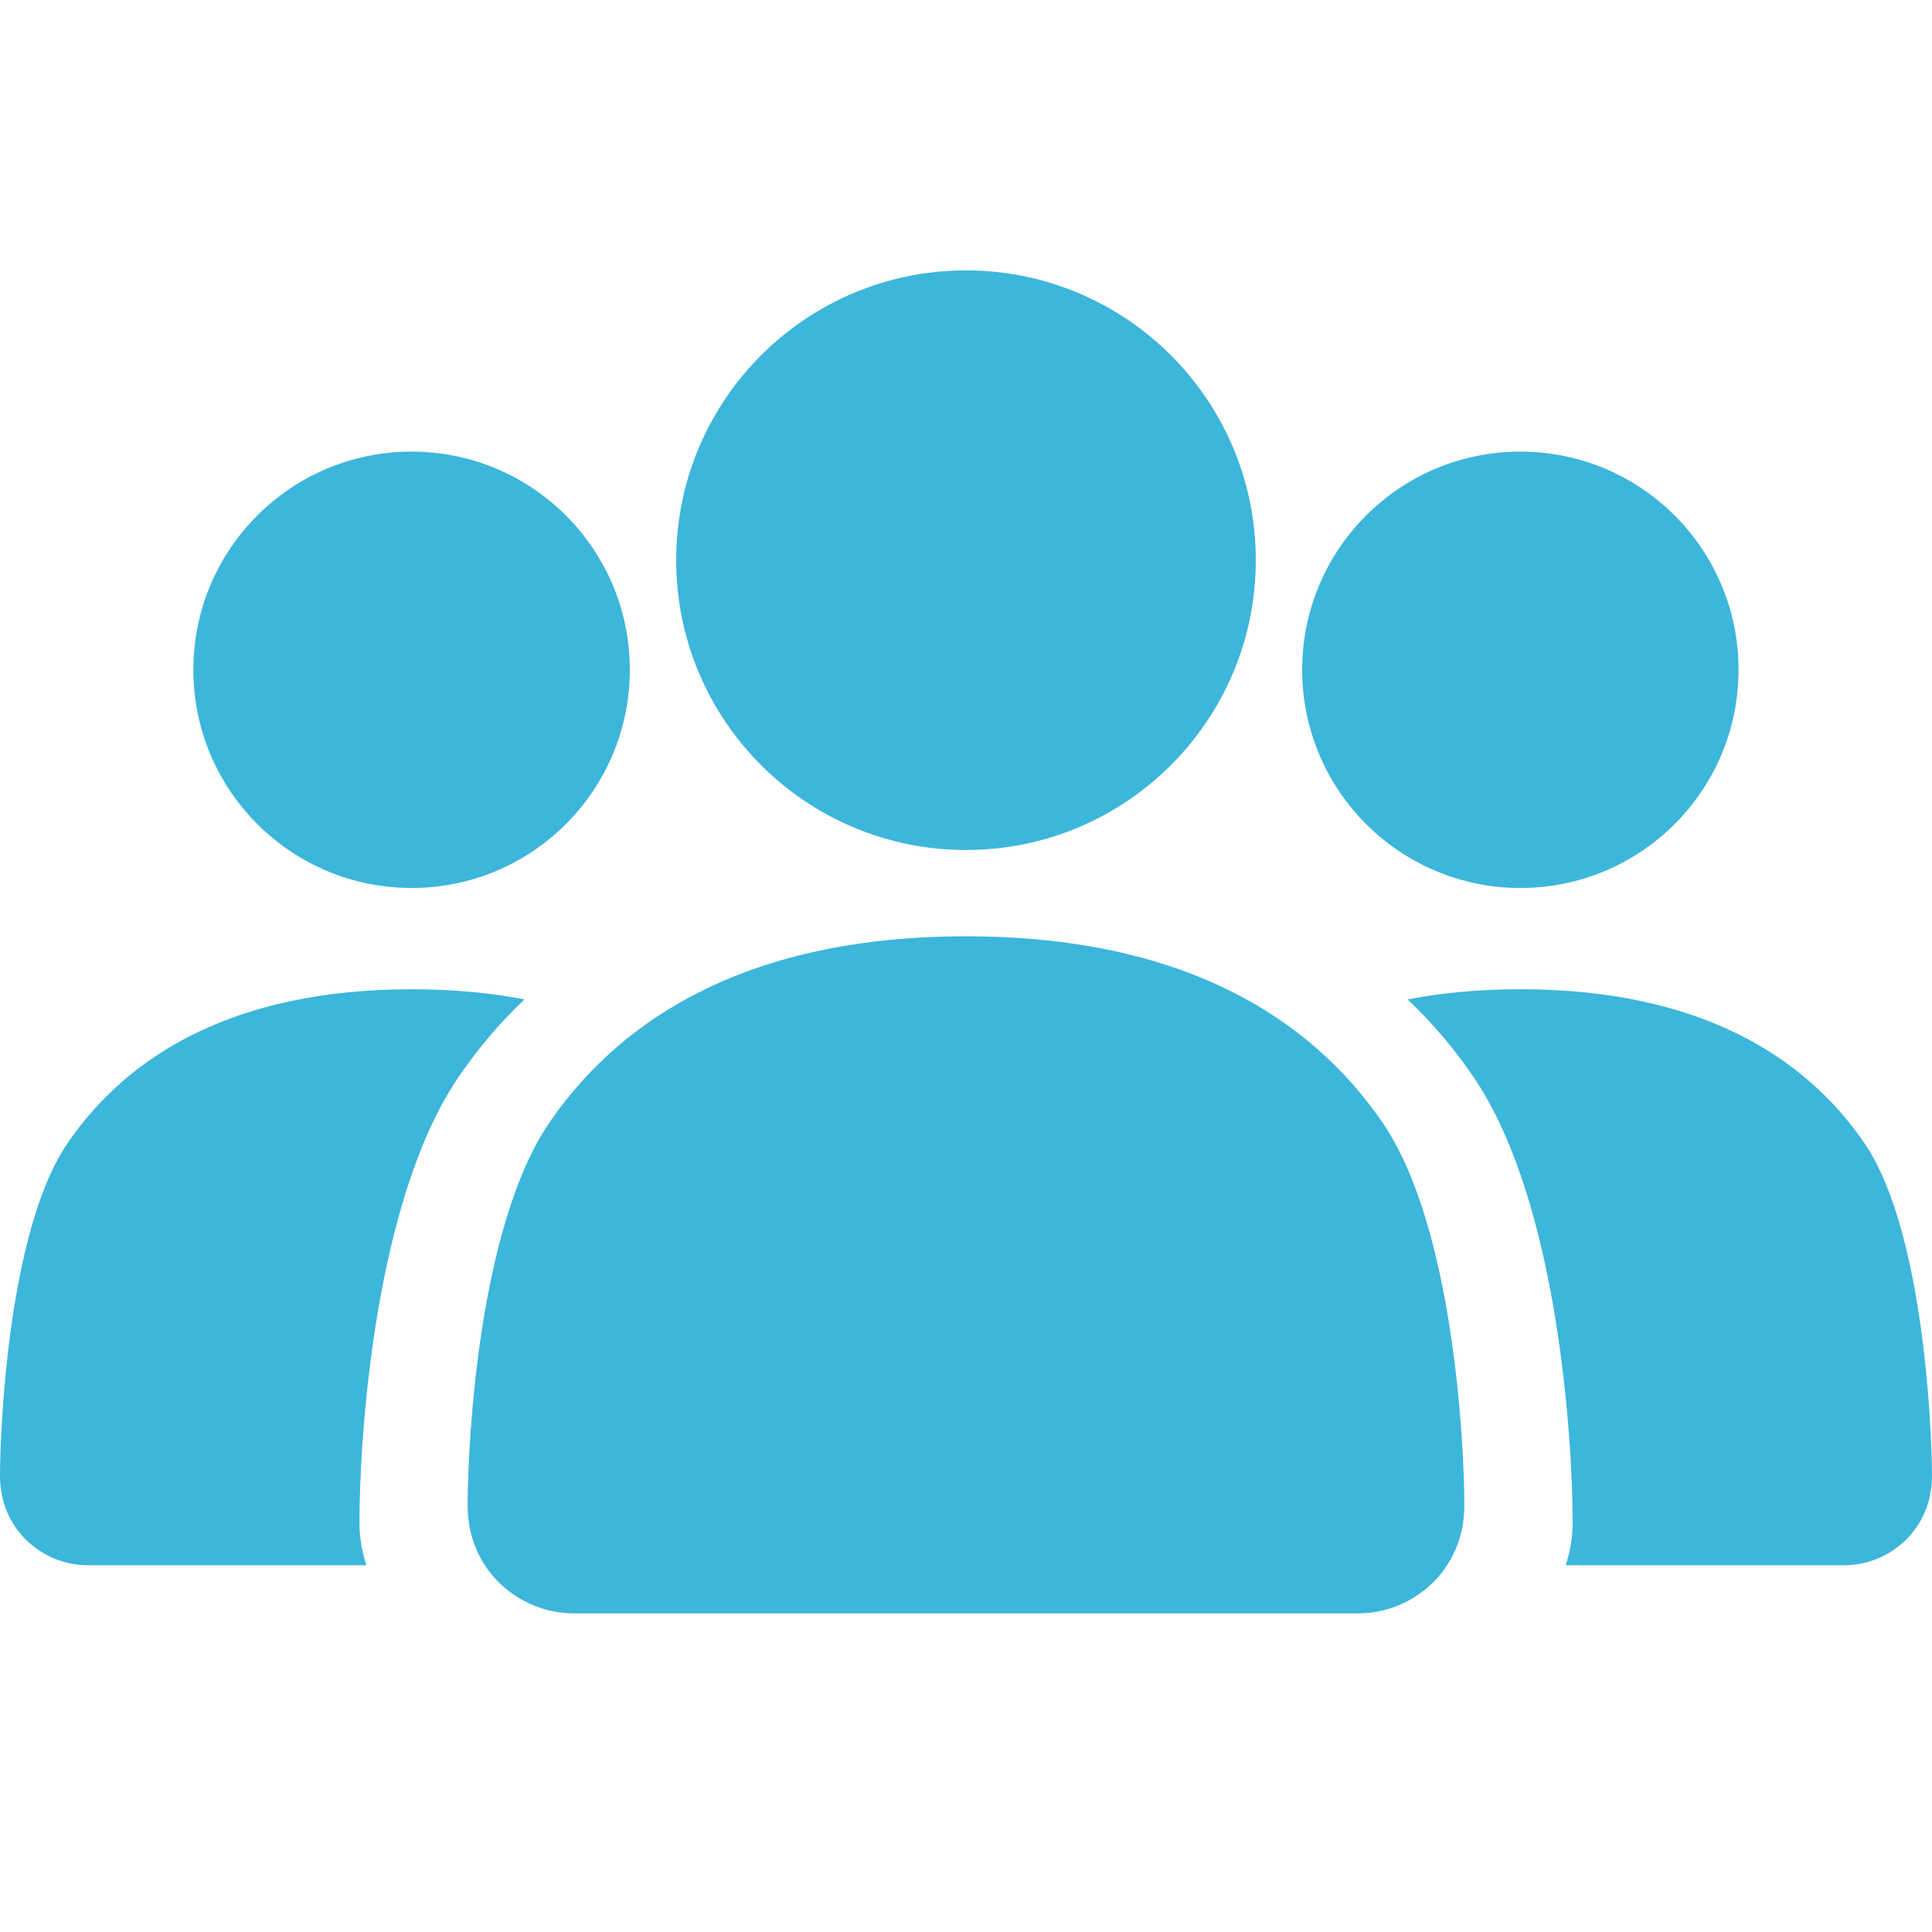
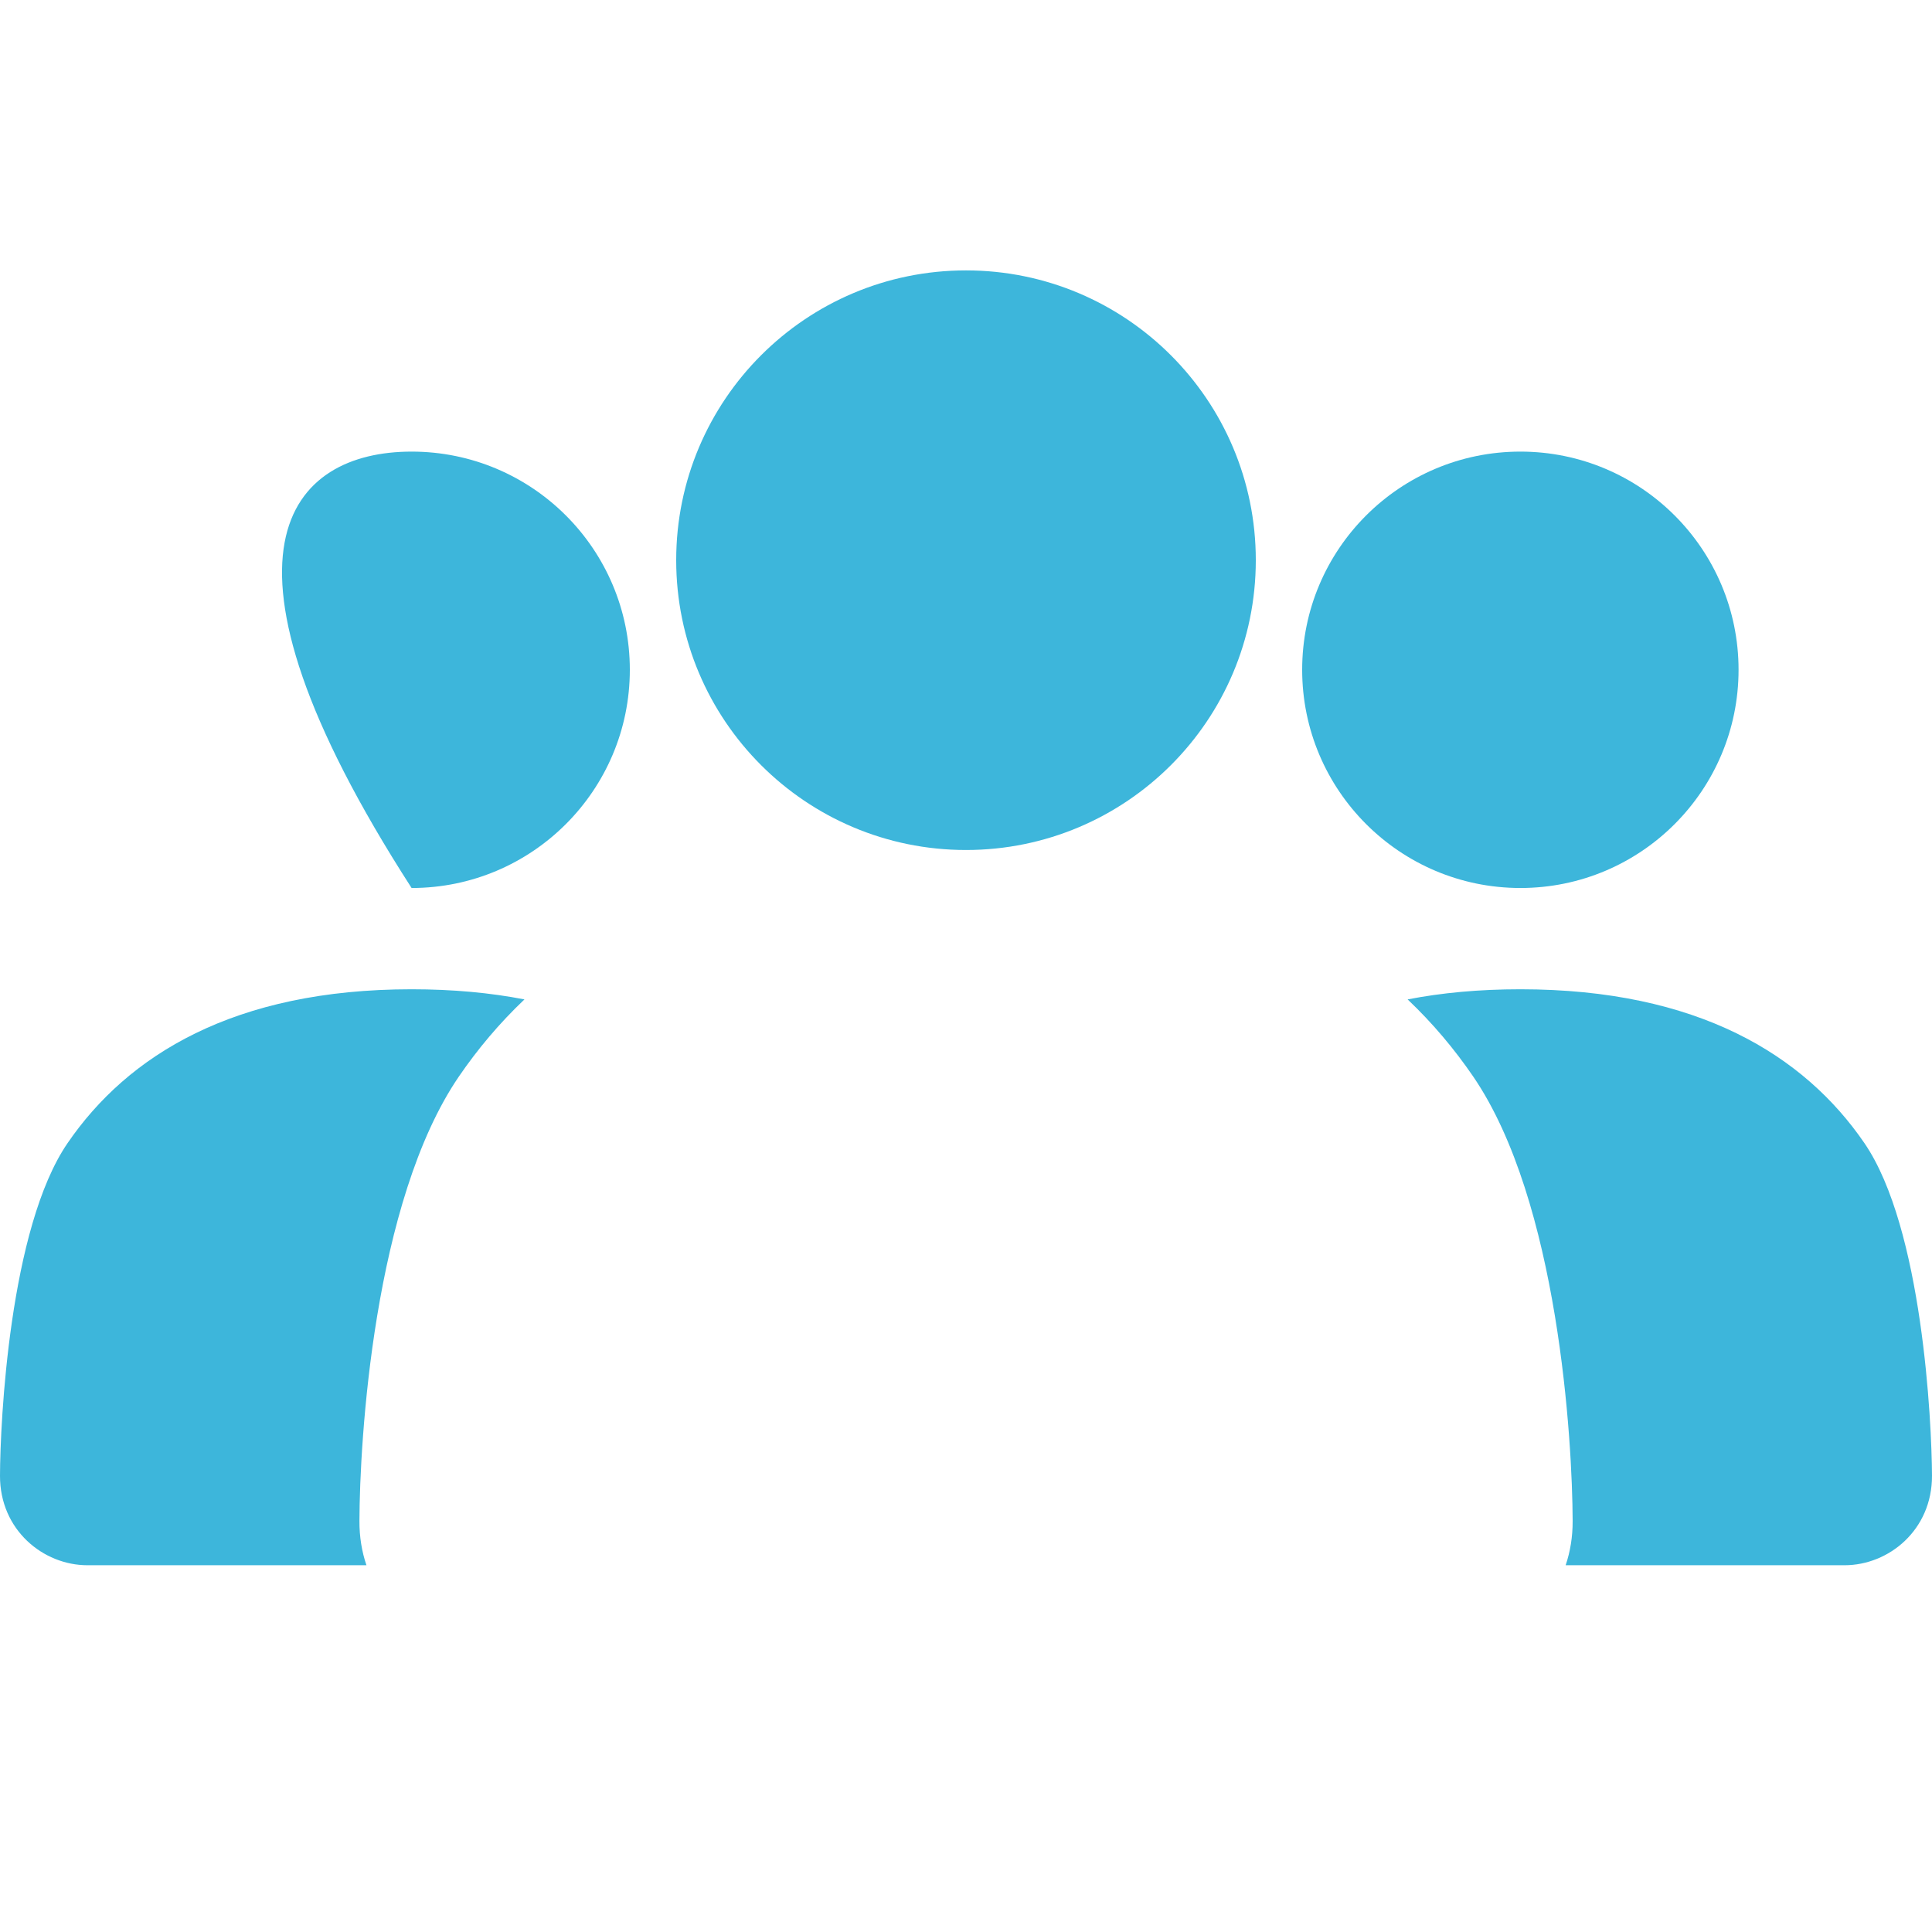
<svg xmlns="http://www.w3.org/2000/svg" width="24" height="24" viewBox="0 0 24 24" fill="none">
  <path d="M12 10.559C13.988 10.559 15.6 8.948 15.6 6.959C15.6 4.971 13.988 3.359 12 3.359C10.012 3.359 8.4 4.971 8.4 6.959C8.4 8.948 10.012 10.559 12 10.559Z" fill="#3DB6DB" />
-   <path d="M7.824 8.32C7.824 9.817 6.61 11.031 5.113 11.031C3.616 11.031 2.402 9.817 2.402 8.32C2.402 6.823 3.616 5.61 5.113 5.61C6.61 5.61 7.824 6.823 7.824 8.32Z" fill="#3DB6DB" />
-   <path d="M12 11.631C9.33 11.631 7.729 12.625 6.824 13.946C5.951 15.223 5.811 17.886 5.809 18.696C5.806 19.511 6.457 20.042 7.125 20.042H16.875C17.542 20.042 18.194 19.511 18.191 18.696C18.188 17.886 18.049 15.223 17.175 13.946C16.271 12.625 14.67 11.631 12 11.631Z" fill="#3DB6DB" />
+   <path d="M7.824 8.32C7.824 9.817 6.61 11.031 5.113 11.031C2.402 6.823 3.616 5.61 5.113 5.61C6.61 5.61 7.824 6.823 7.824 8.32Z" fill="#3DB6DB" />
  <path d="M6.515 12.415C6.203 12.711 5.933 13.033 5.701 13.372C4.638 14.927 4.468 17.907 4.465 18.893C4.464 19.091 4.495 19.276 4.552 19.444H1.087C0.536 19.444 -0.002 19.005 7.39928e-06 18.332C0.002 17.663 0.117 15.255 0.839 14.201C1.586 13.109 2.908 12.289 5.113 12.289C5.627 12.289 6.093 12.333 6.515 12.415Z" fill="#3DB6DB" />
  <path d="M19.449 19.444C19.506 19.276 19.537 19.091 19.536 18.893C19.533 17.907 19.363 14.927 18.3 13.372C18.068 13.033 17.798 12.711 17.486 12.415C17.907 12.333 18.373 12.289 18.887 12.289C21.091 12.289 22.414 13.109 23.161 14.201C23.882 15.255 23.997 17.663 24 18.332C24.002 19.005 23.464 19.444 22.913 19.444H19.449Z" fill="#3DB6DB" />
  <path d="M21.597 8.32C21.597 9.817 20.384 11.031 18.887 11.031C17.39 11.031 16.176 9.817 16.176 8.32C16.176 6.823 17.39 5.61 18.887 5.61C20.384 5.61 21.597 6.823 21.597 8.32Z" fill="#3DB6DB" />
</svg>